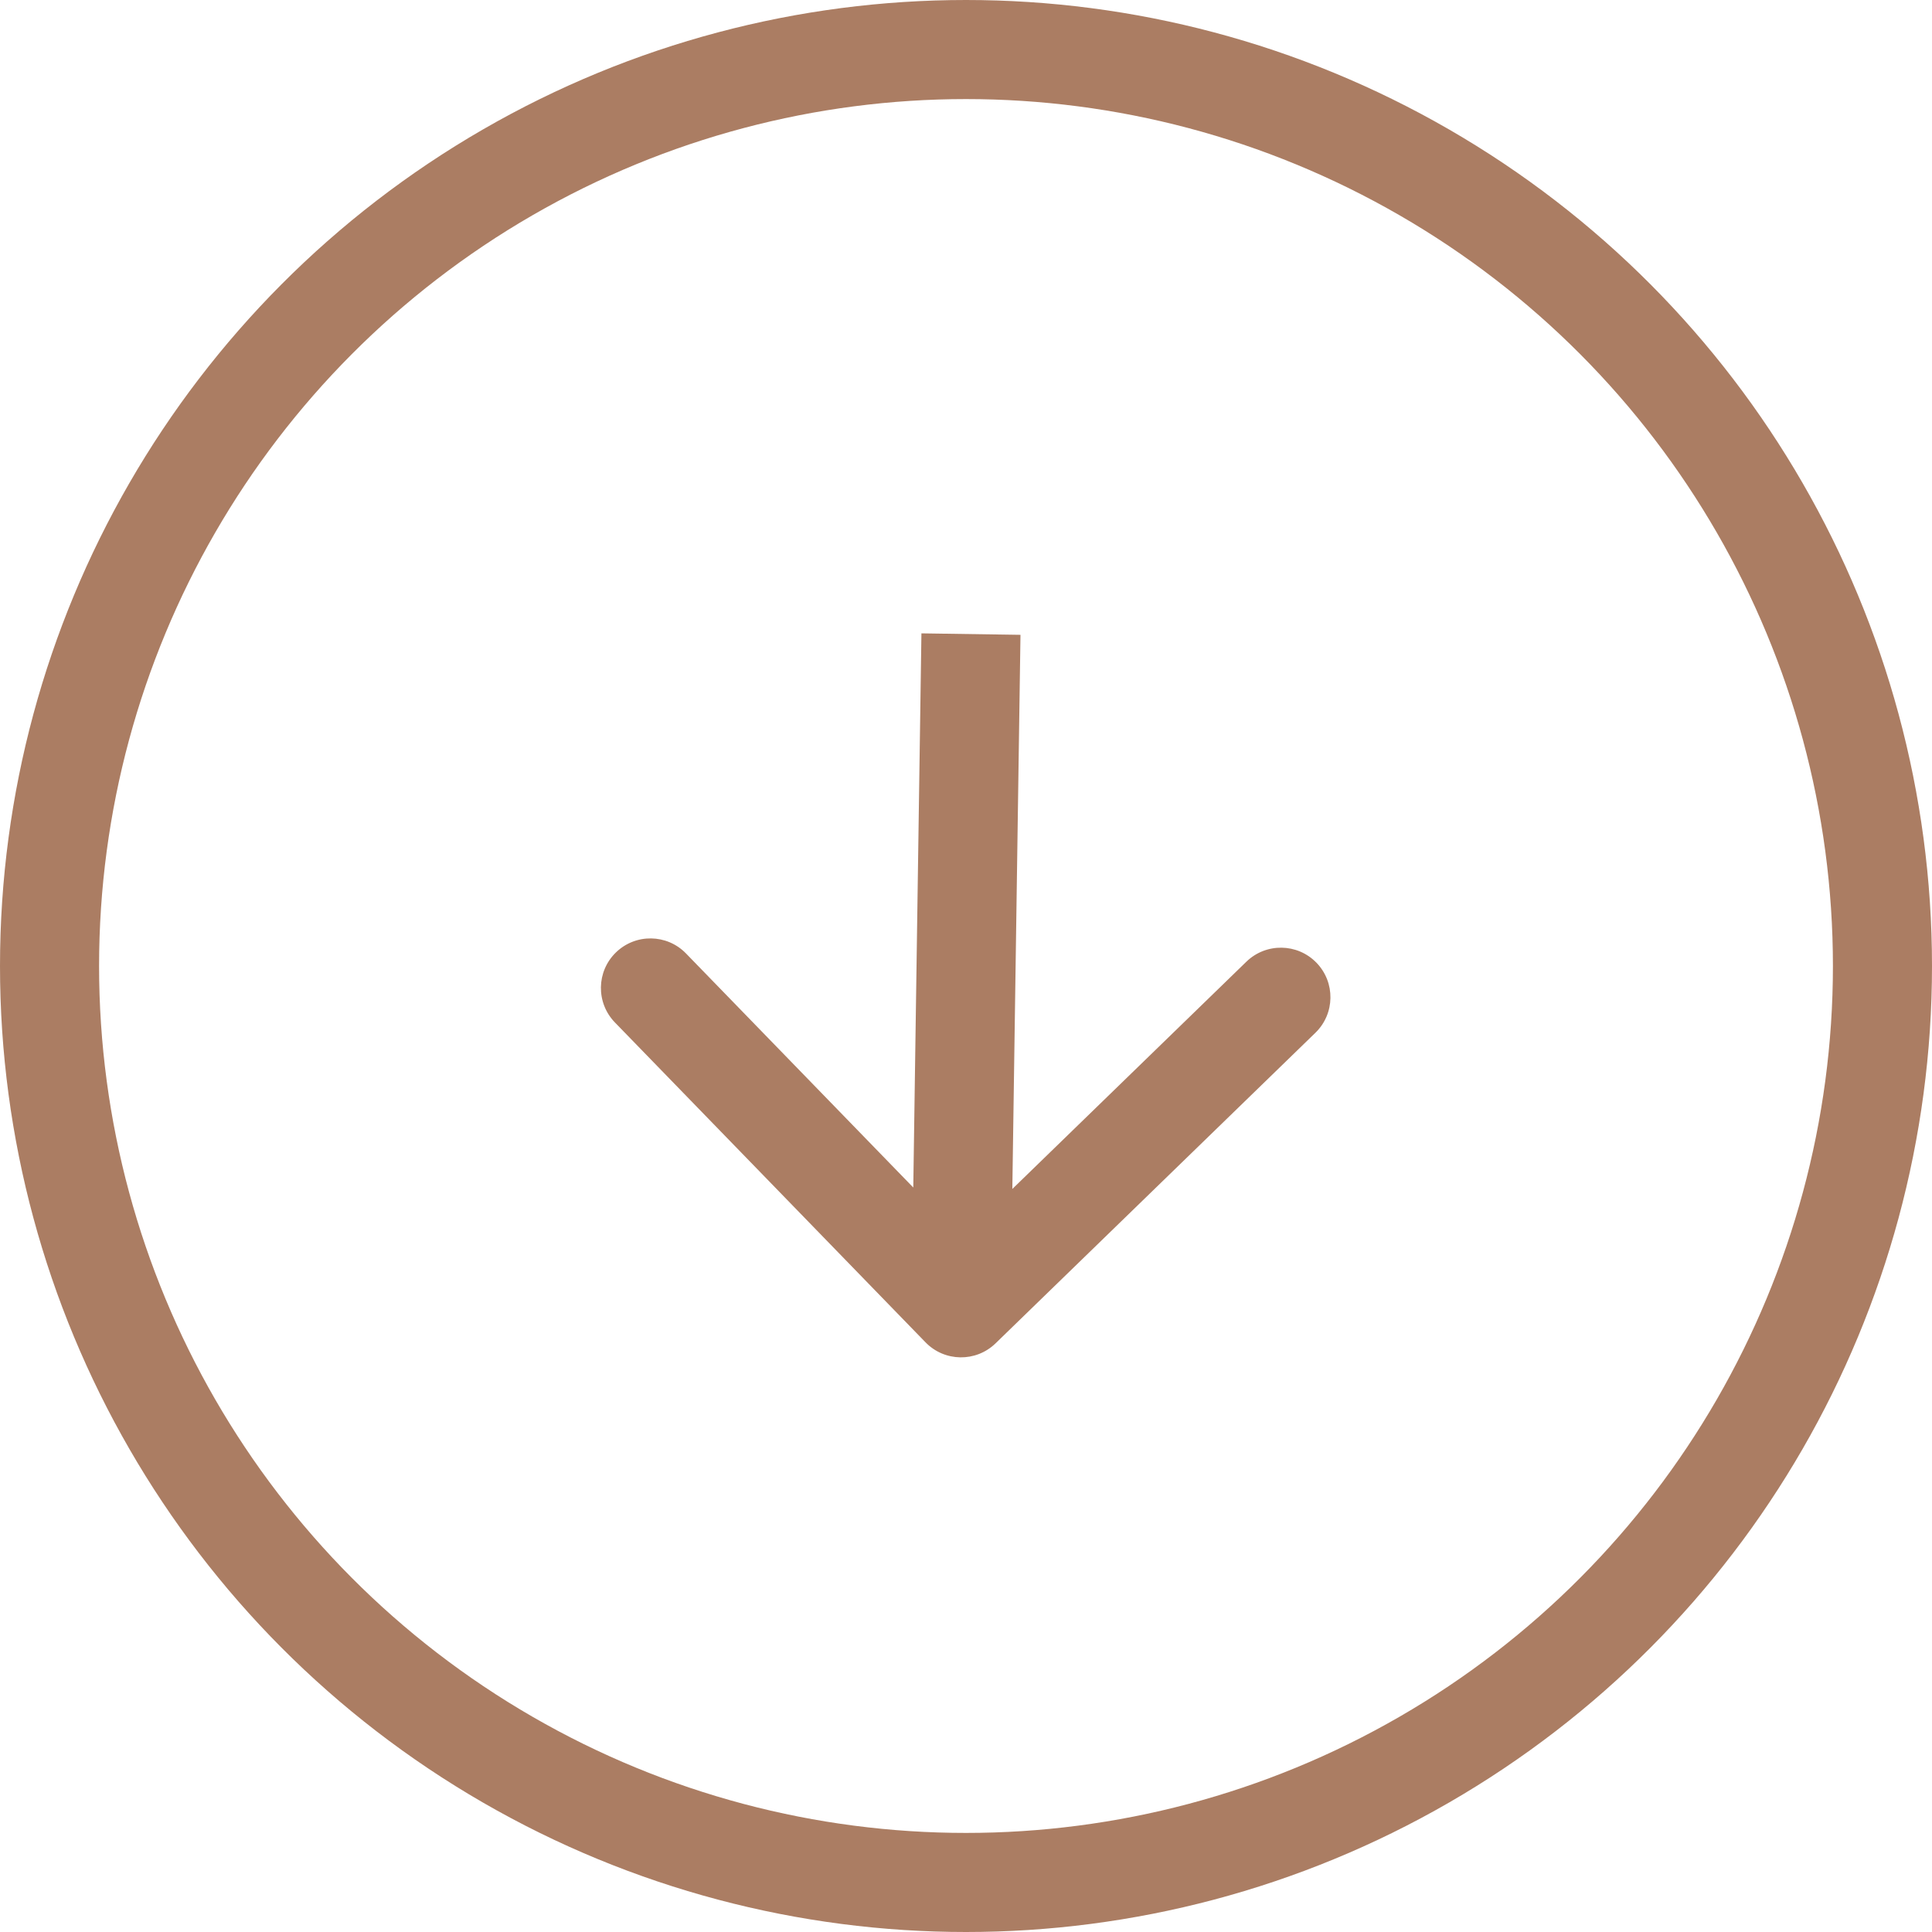
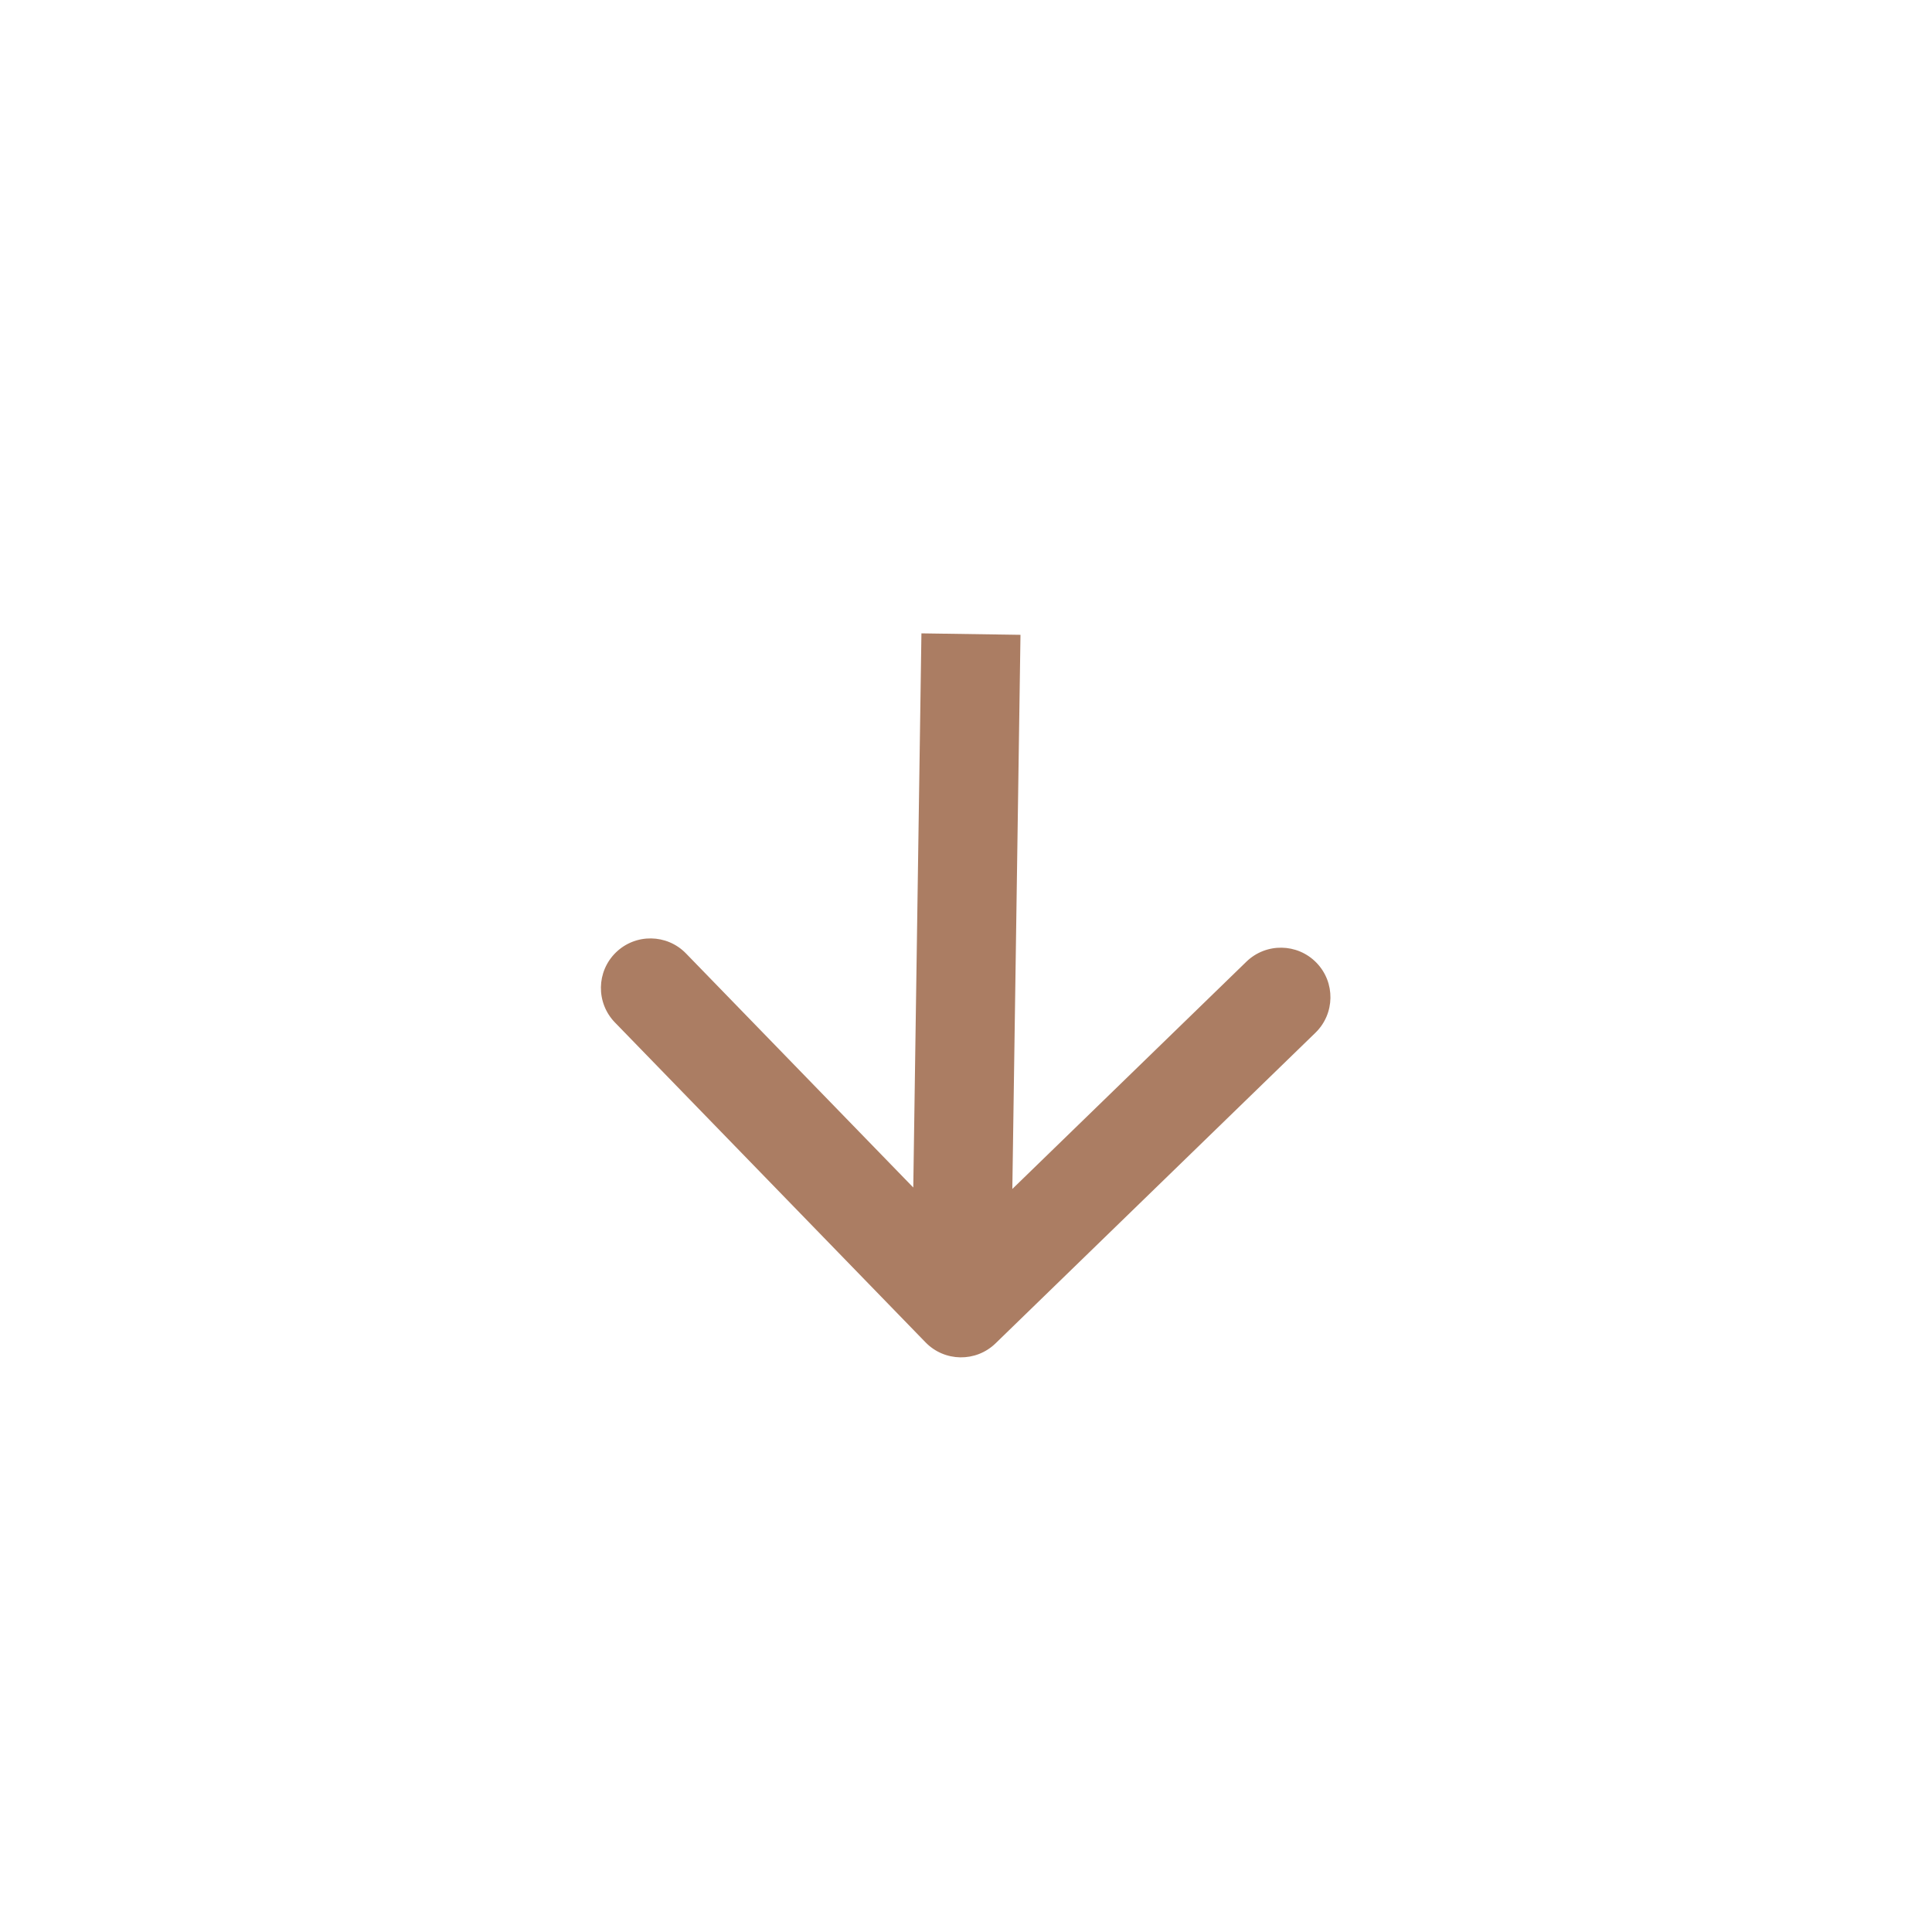
<svg xmlns="http://www.w3.org/2000/svg" width="195" height="195" viewBox="0 0 195 195" fill="none">
-   <circle cx="97.5" cy="97.5" r="92.5" stroke="#AB7D63" stroke-width="10" />
  <path d="M93.413 135.483C95.337 137.464 98.502 137.511 100.483 135.587L132.767 104.239C134.749 102.315 134.795 99.15 132.871 97.168C130.948 95.187 127.782 95.141 125.801 97.064L97.104 124.93L69.239 96.233C67.315 94.251 64.15 94.205 62.168 96.129C60.187 98.052 60.141 101.218 62.064 103.199L93.413 135.483ZM93.001 63.926L92.001 131.927L101.999 132.074L102.999 64.074L93.001 63.926Z" fill="#AB7D63" />
</svg>